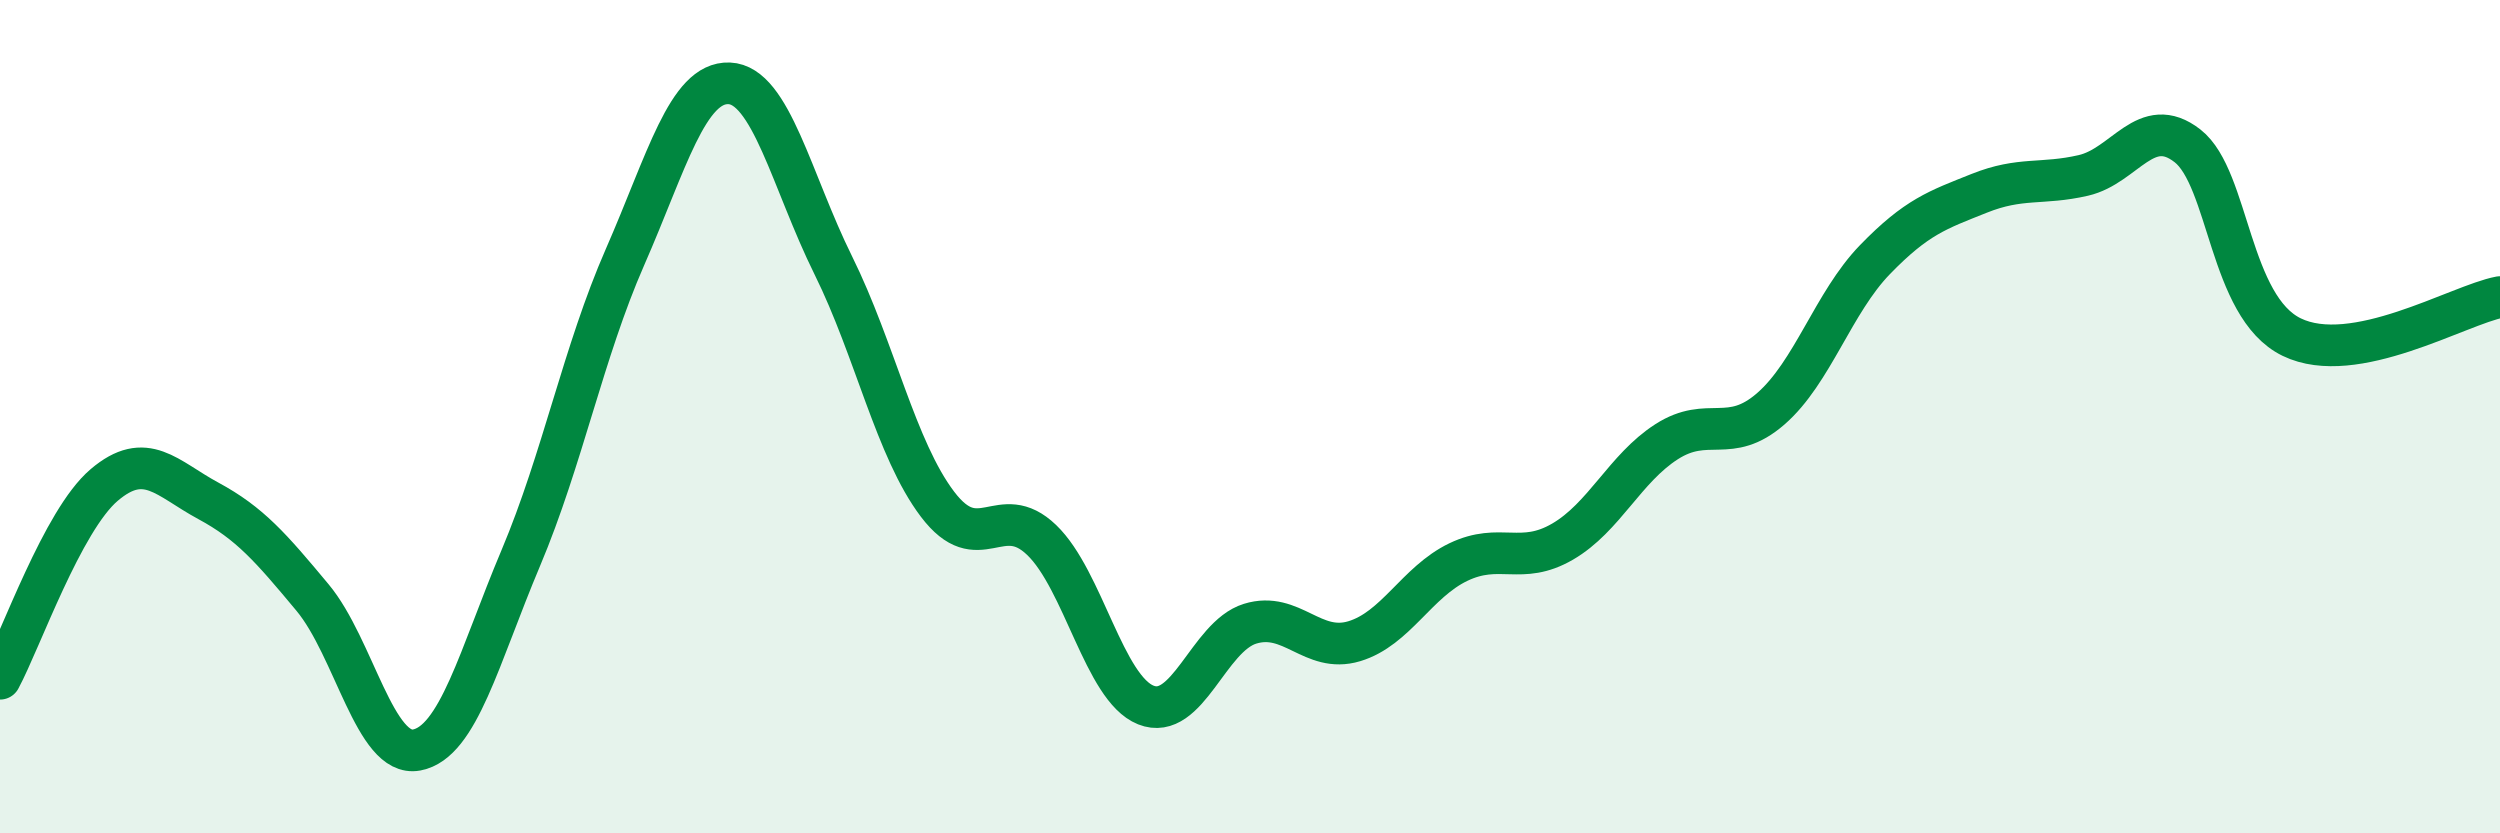
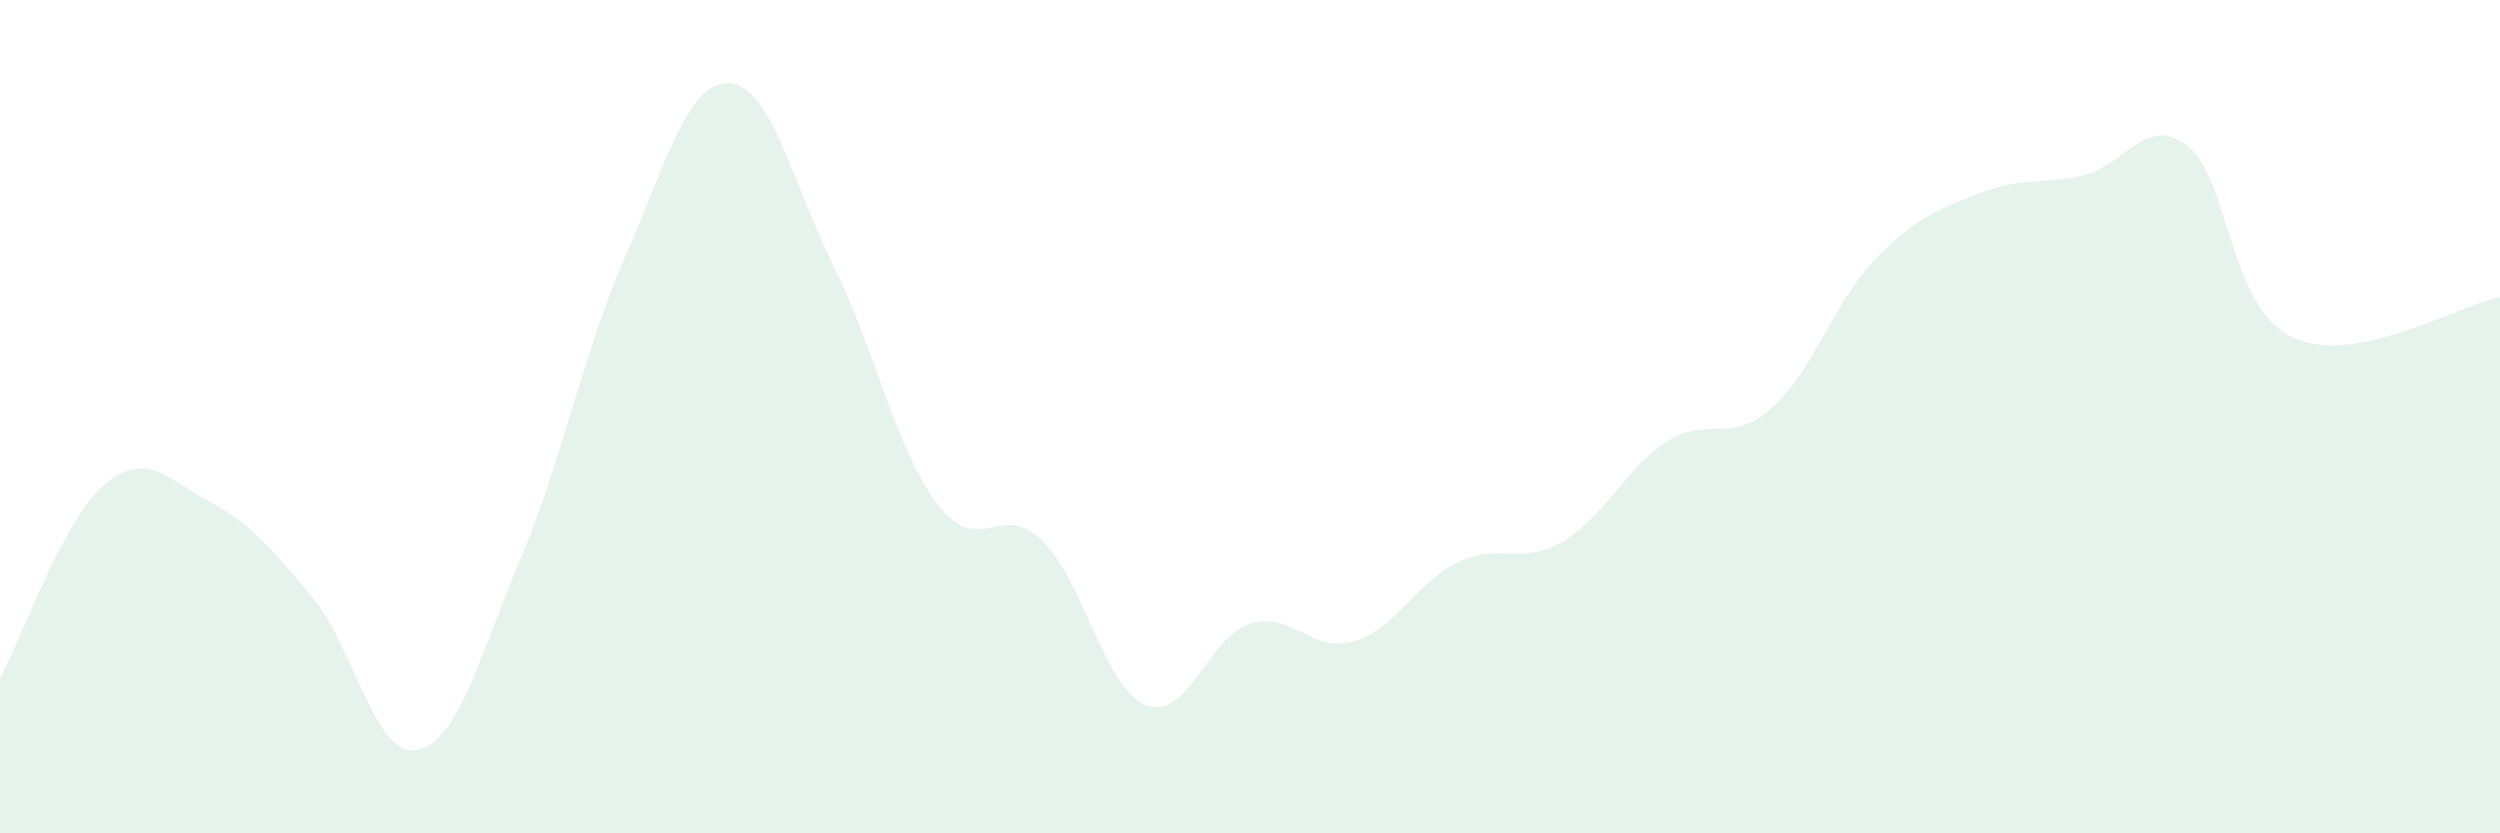
<svg xmlns="http://www.w3.org/2000/svg" width="60" height="20" viewBox="0 0 60 20">
  <path d="M 0,16.29 C 0.5,15.36 1.5,12.49 2.5,11.64 C 3.5,10.79 4,11.48 5,12.02 C 6,12.56 6.5,13.14 7.5,14.34 C 8.5,15.54 9,18.19 10,18 C 11,17.81 11.5,15.76 12.5,13.39 C 13.5,11.02 14,8.45 15,6.17 C 16,3.89 16.5,1.96 17.5,2 C 18.5,2.04 19,4.35 20,6.37 C 21,8.39 21.5,10.78 22.5,12.1 C 23.5,13.42 24,12 25,12.96 C 26,13.92 26.5,16.52 27.5,16.92 C 28.5,17.32 29,15.28 30,14.97 C 31,14.66 31.5,15.69 32.5,15.39 C 33.5,15.09 34,13.97 35,13.49 C 36,13.01 36.5,13.58 37.5,13 C 38.5,12.42 39,11.24 40,10.6 C 41,9.96 41.5,10.68 42.5,9.81 C 43.5,8.94 44,7.26 45,6.23 C 46,5.2 46.5,5.04 47.5,4.64 C 48.5,4.24 49,4.44 50,4.21 C 51,3.98 51.5,2.72 52.5,3.5 C 53.5,4.28 53.5,7.36 55,8.09 C 56.5,8.82 59,7.32 60,7.13L60 20L0 20Z" fill="#008740" opacity="0.1" stroke-linecap="round" stroke-linejoin="round" />
-   <path d="M 0,16.29 C 0.5,15.36 1.5,12.49 2.5,11.64 C 3.5,10.79 4,11.48 5,12.02 C 6,12.56 6.5,13.14 7.5,14.34 C 8.5,15.54 9,18.19 10,18 C 11,17.81 11.5,15.76 12.5,13.39 C 13.5,11.02 14,8.45 15,6.17 C 16,3.89 16.5,1.96 17.5,2 C 18.5,2.04 19,4.35 20,6.37 C 21,8.39 21.5,10.78 22.5,12.1 C 23.5,13.42 24,12 25,12.96 C 26,13.92 26.5,16.52 27.5,16.92 C 28.5,17.32 29,15.28 30,14.97 C 31,14.66 31.5,15.69 32.5,15.39 C 33.5,15.09 34,13.97 35,13.49 C 36,13.01 36.5,13.58 37.5,13 C 38.5,12.42 39,11.24 40,10.6 C 41,9.96 41.5,10.68 42.5,9.81 C 43.5,8.94 44,7.26 45,6.23 C 46,5.2 46.5,5.04 47.5,4.64 C 48.5,4.24 49,4.44 50,4.21 C 51,3.98 51.5,2.72 52.5,3.5 C 53.5,4.28 53.5,7.36 55,8.09 C 56.5,8.82 59,7.32 60,7.13" stroke="#008740" stroke-width="1" fill="none" stroke-linecap="round" stroke-linejoin="round" />
</svg>